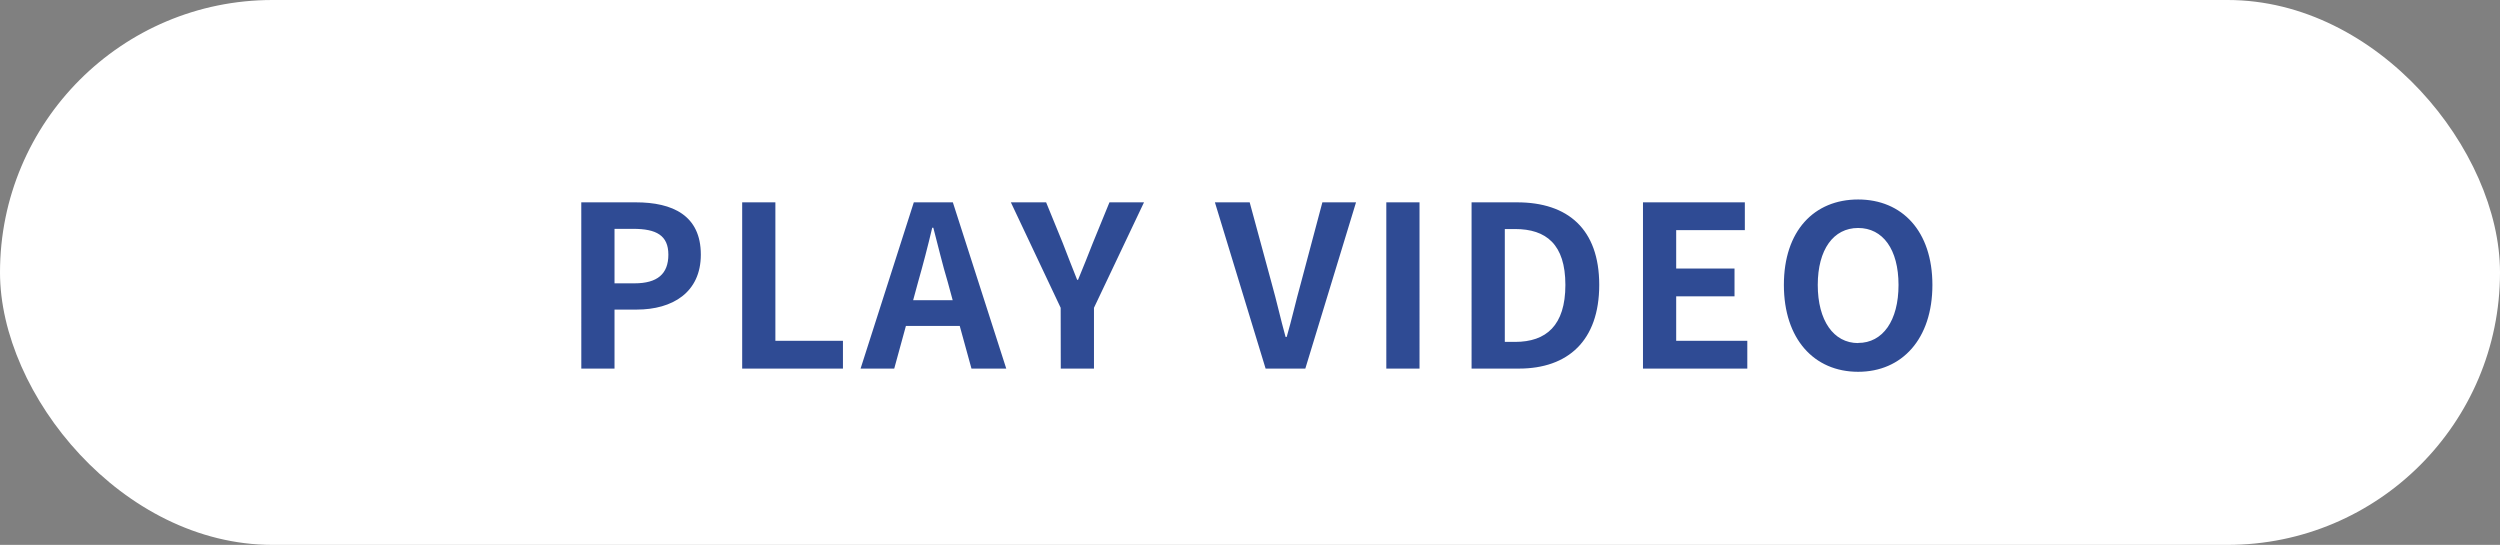
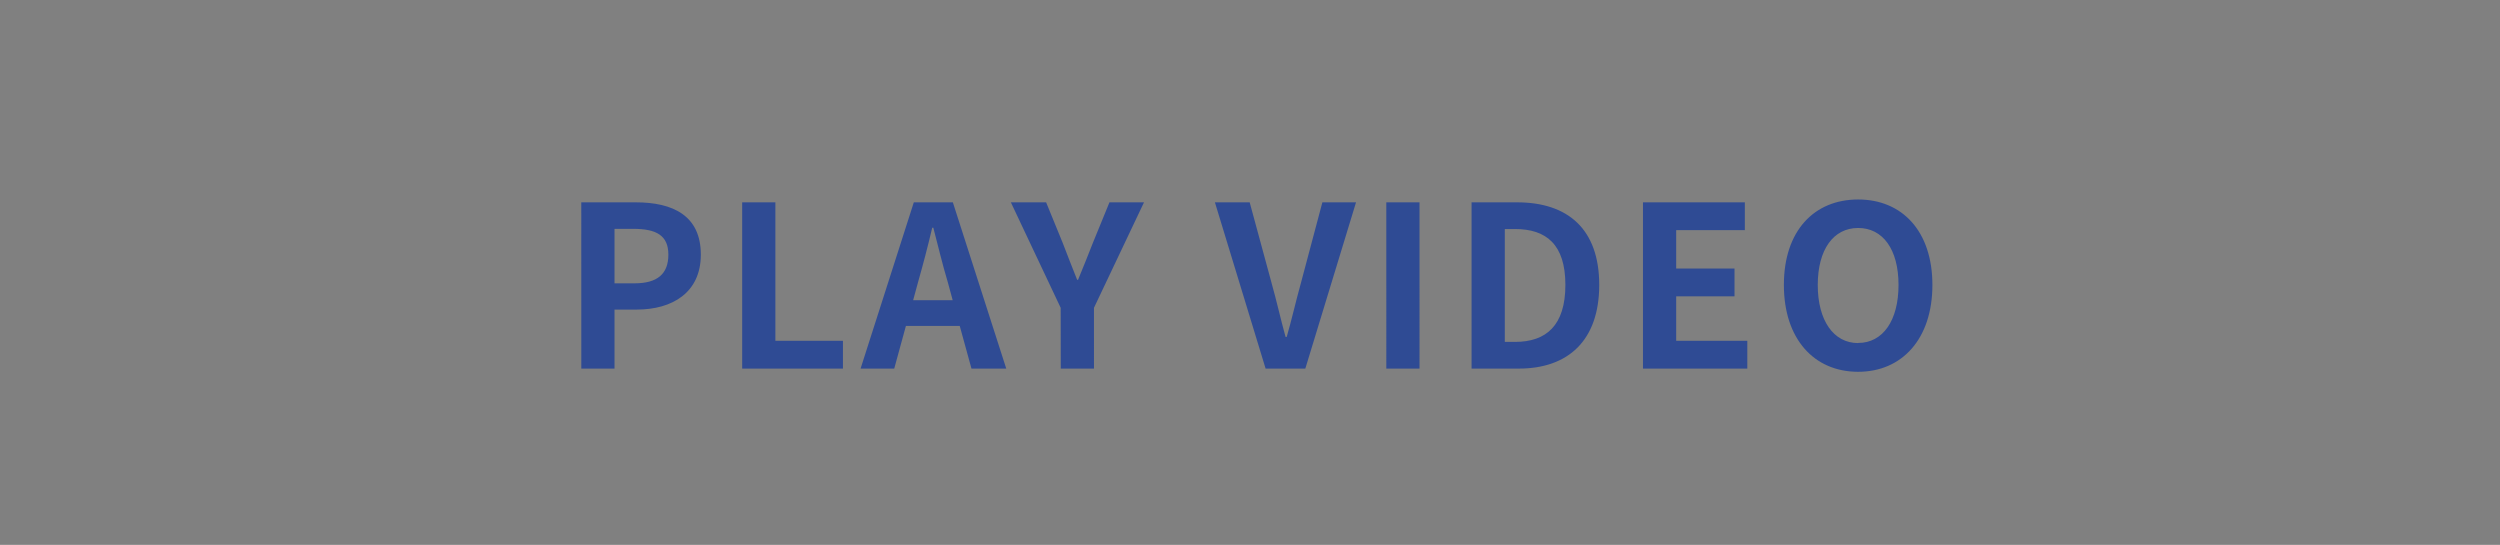
<svg xmlns="http://www.w3.org/2000/svg" width="156" height="34" viewBox="0 0 156 34">
  <rect x="0" y="0" width="156" height="34" fill="#808080" stroke="none" />
  <g id="グループ_50" data-name="グループ 50" transform="translate(-38 -21)">
-     <rect id="長方形_155" data-name="長方形 155" width="156" height="34" rx="17" transform="translate(38 21)" fill="#fff" />
    <path id="パス_21" data-name="パス 21" d="M1.274,0H3.346V-3.682H4.732c2.226,0,4-1.064,4-3.43,0-2.45-1.764-3.262-4.06-3.262h-3.4ZM3.346-5.32v-3.4H4.522c1.428,0,2.184.406,2.184,1.61S6.02-5.32,4.592-5.32ZM11.312,0H17.6V-1.736H13.384v-8.638H11.312ZM22.288-5.4c.308-1.078.616-2.254.882-3.388h.07c.294,1.12.574,2.31.9,3.388l.308,1.134H21.98ZM18.7,0h2.1l.728-2.66h3.36L25.62,0h2.17L24.458-10.374H22.022ZM31.192,0h2.072V-3.794l3.122-6.58H34.23L33.194-7.84c-.294.77-.6,1.5-.924,2.3h-.056c-.322-.8-.6-1.526-.9-2.3l-1.036-2.534h-2.2l3.108,6.58ZM43.974,0h2.478l3.164-10.374h-2.1L46.172-5.32c-.322,1.148-.546,2.184-.882,3.346h-.07c-.322-1.162-.546-2.2-.868-3.346L42.98-10.374H40.81Zm7.532,0h2.072V-10.374H51.506Zm5.32,0H59.78c3.052,0,5.012-1.736,5.012-5.222s-1.96-5.152-5.124-5.152H56.826ZM58.9-1.666V-8.708h.644c1.932,0,3.136.952,3.136,3.486s-1.2,3.556-3.136,3.556ZM67.522,0h6.51V-1.736H69.594V-4.508h3.64V-6.244h-3.64V-8.638h4.284v-1.736H67.522ZM80.948.2c2.744,0,4.634-2.058,4.634-5.418s-1.89-5.334-4.634-5.334S76.314-8.6,76.314-5.222,78.2.2,80.948.2Zm0-1.792c-1.54,0-2.52-1.414-2.52-3.626s.98-3.556,2.52-3.556,2.52,1.33,2.52,3.556S82.488-1.6,80.948-1.6Z" transform="translate(73 44)" fill="#2f4b94" />
  </g>
</svg>